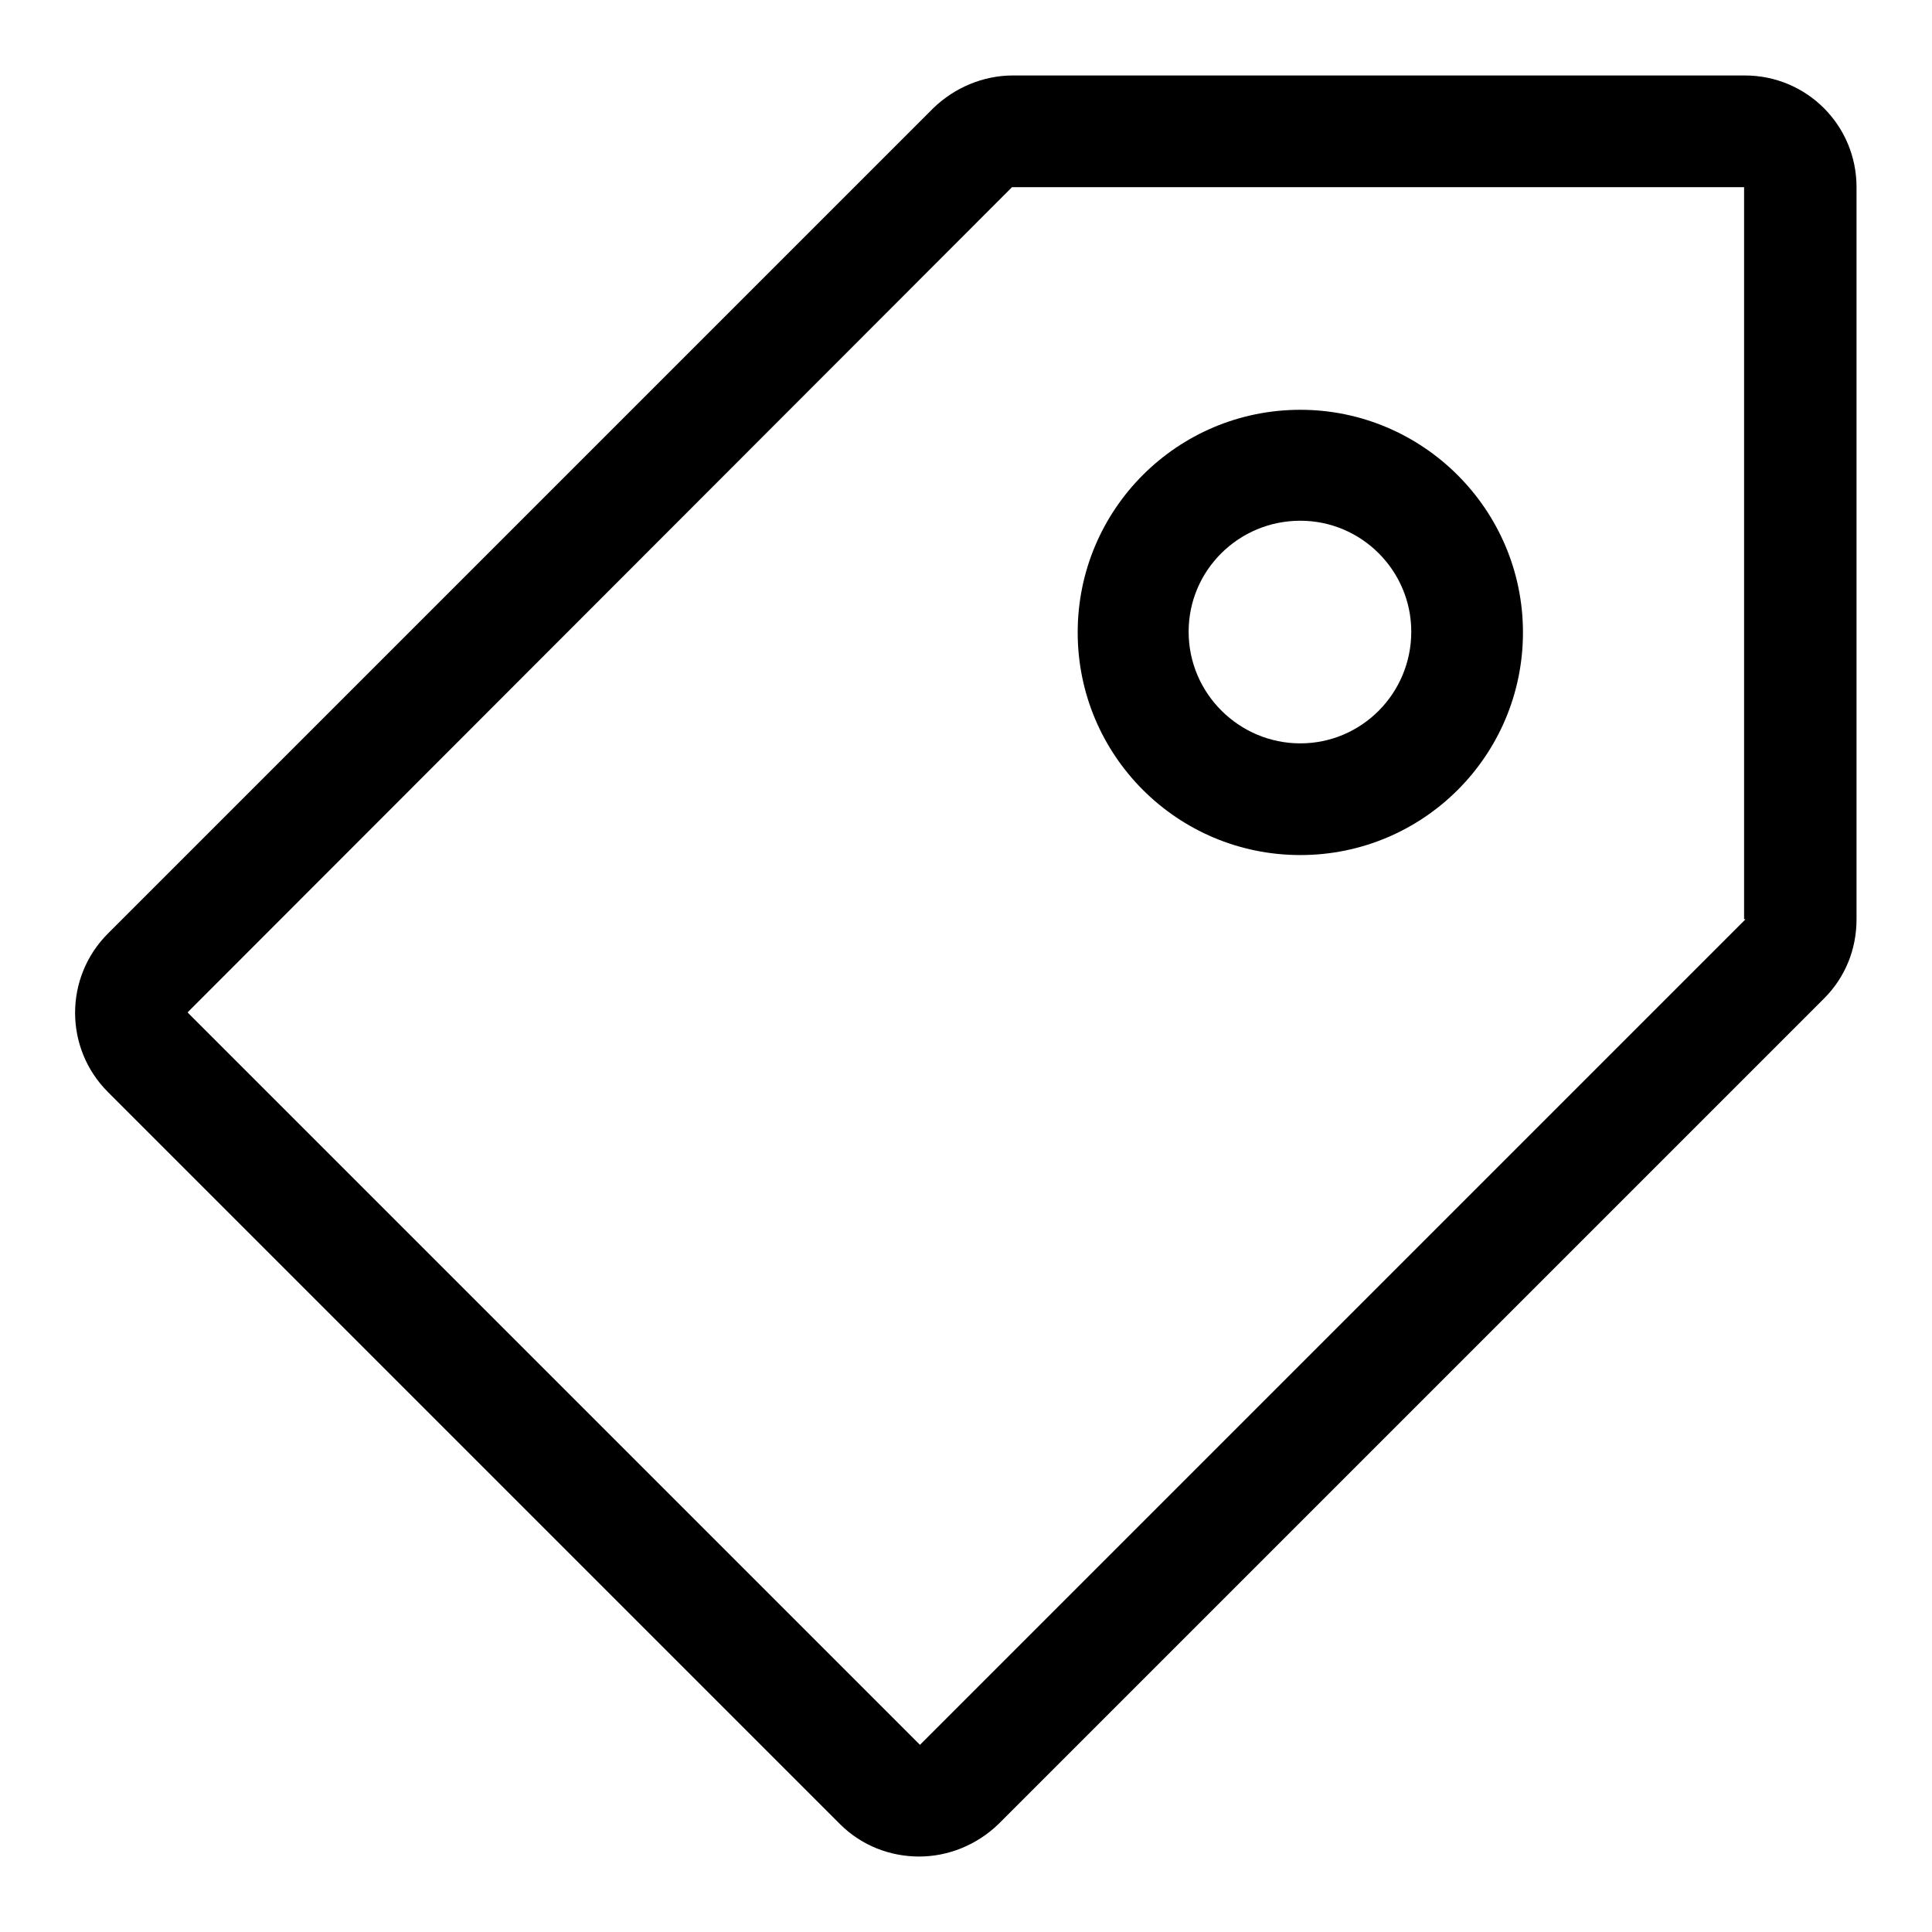
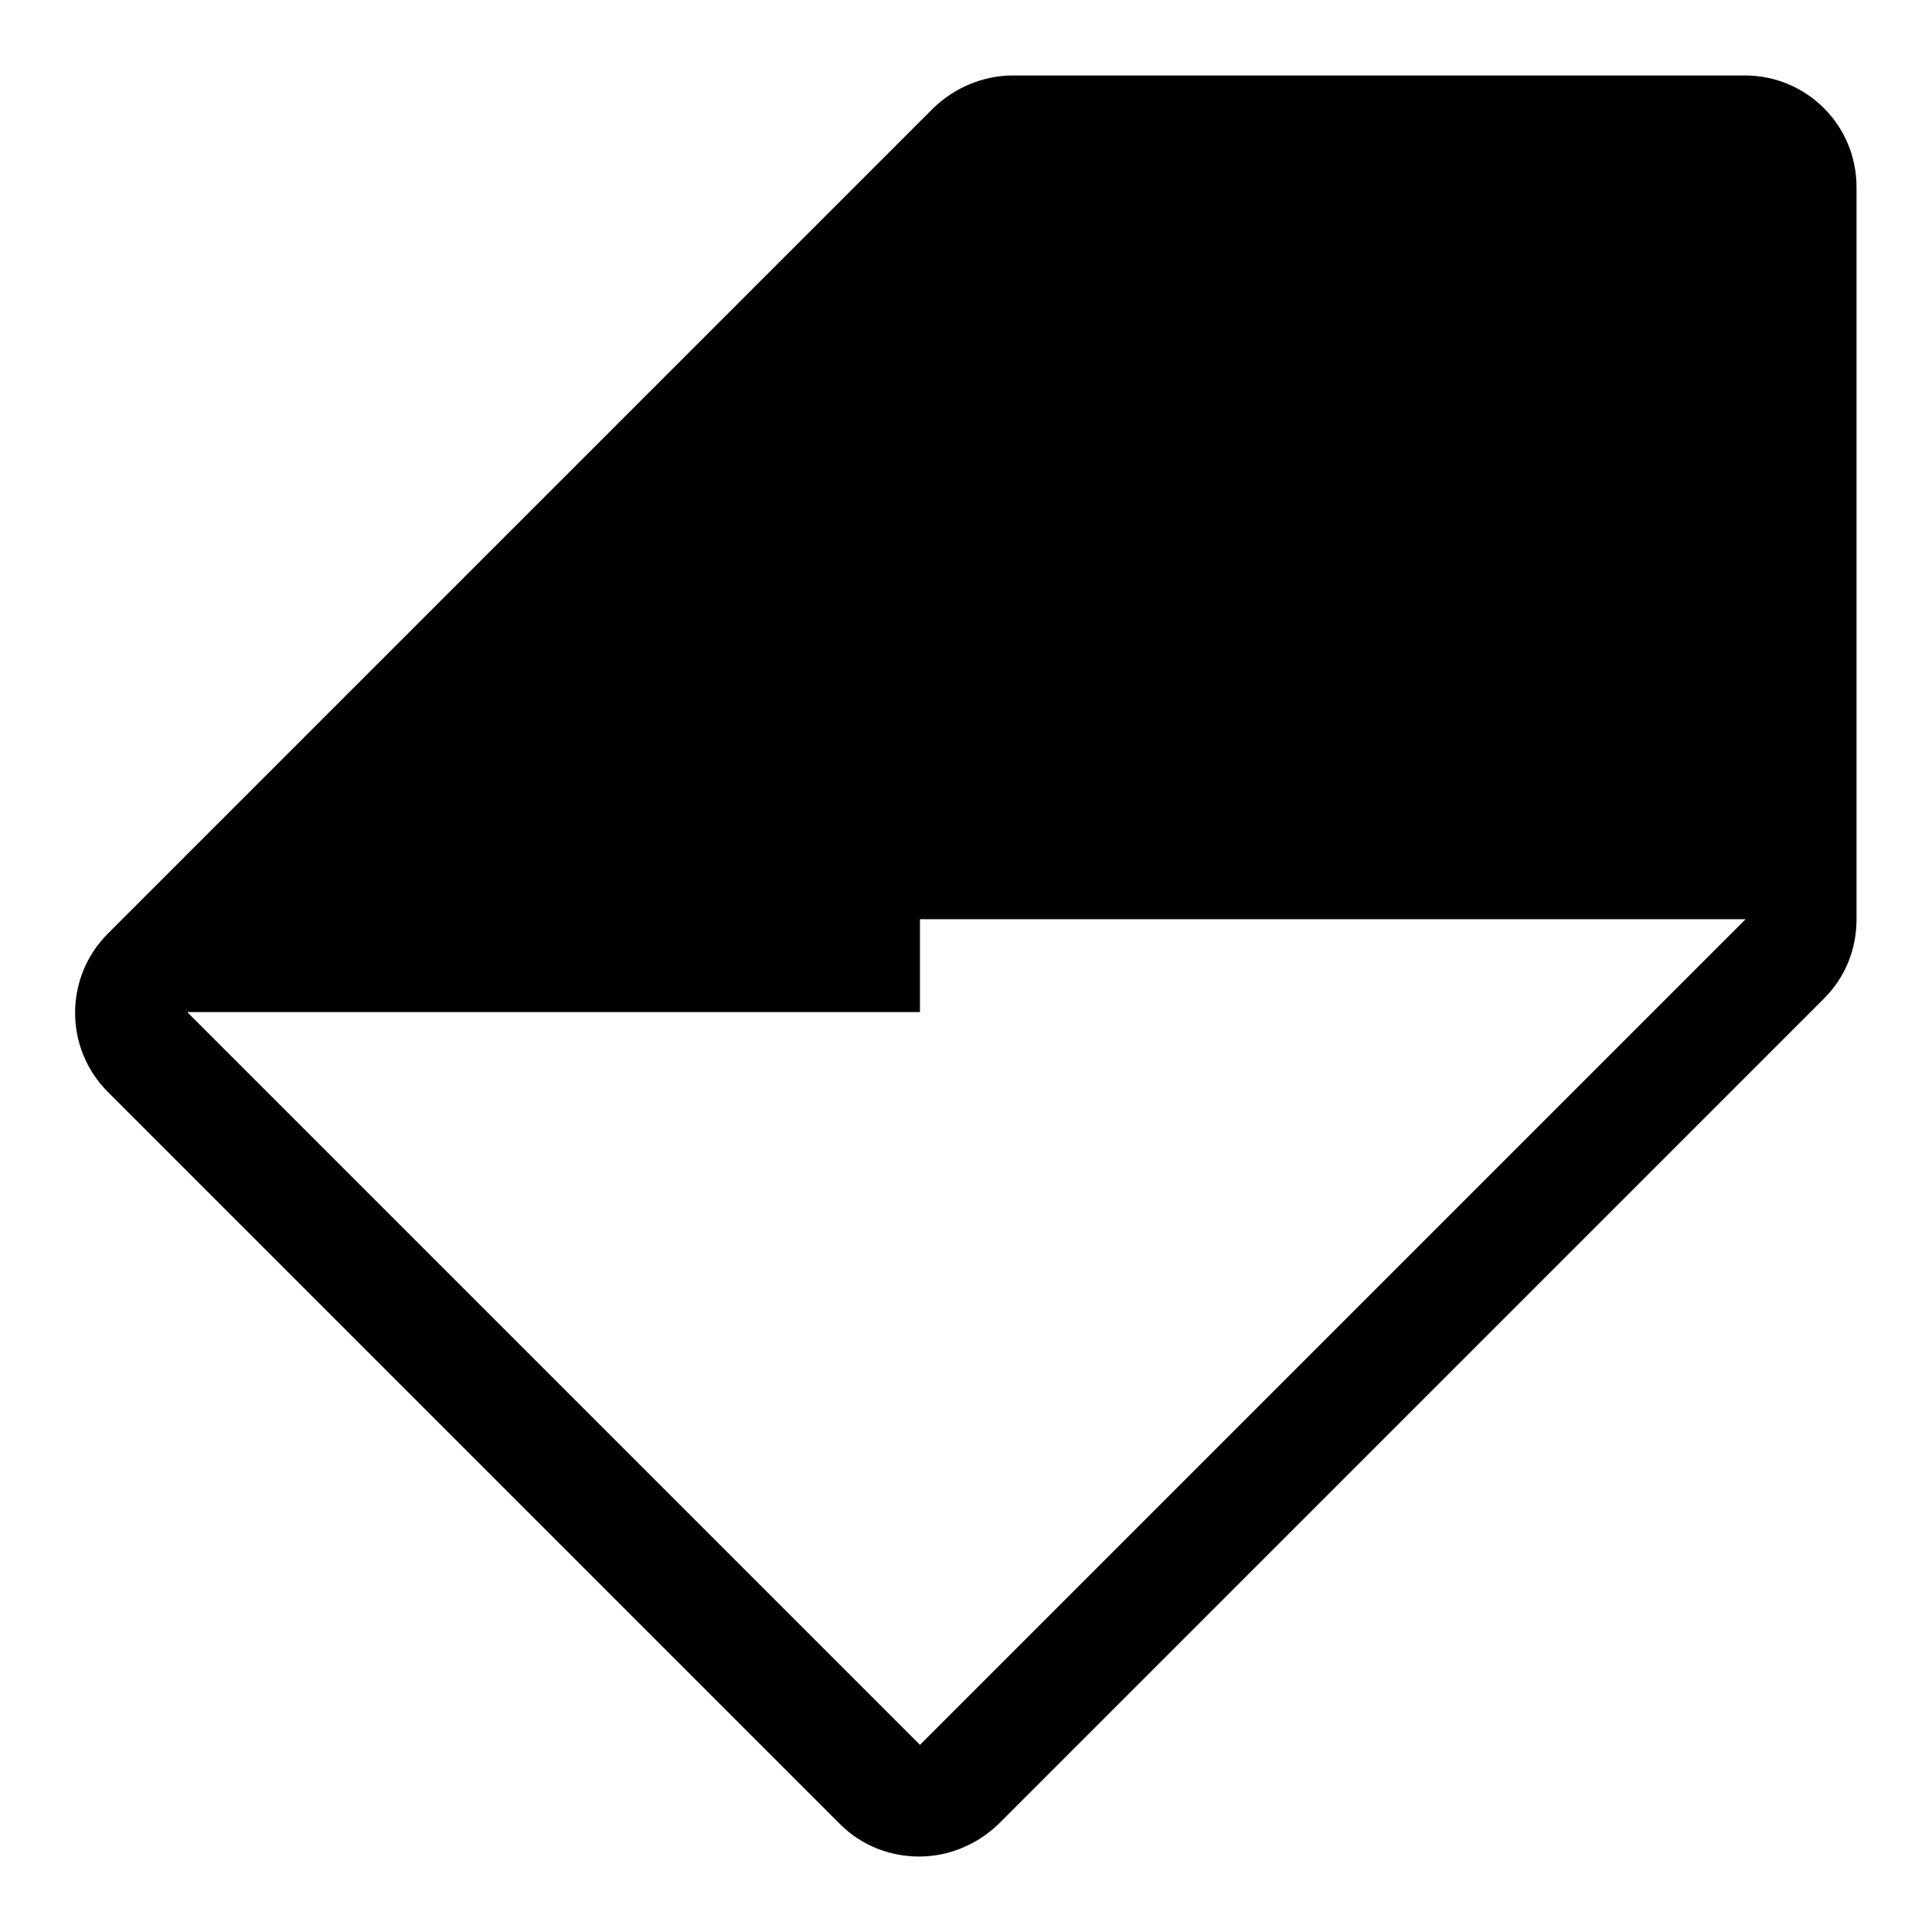
<svg xmlns="http://www.w3.org/2000/svg" version="1.1" x="0px" y="0px" viewBox="0 0 256 256" enable-background="new 0 0 256 256" xml:space="preserve">
  <g>
-     <path fill="#000000" d="M231.2,10h-97c-3.9,0-7.7,1.6-10.5,4.3L14.3,123.7c-5.8,5.8-5.8,15.2,0,21l97,97c2.9,2.9,6.7,4.3,10.5,4.3 s7.6-1.5,10.5-4.3l109.4-109.4c2.8-2.8,4.3-6.5,4.3-10.5v-97C246,16.6,239.4,10,231.2,10z M231.3,121.8 C231.3,121.8,231.3,121.9,231.3,121.8L121.9,231.2l0,0h0c0,0,0,0,0,0l0,0c0,0,0,0,0,0l-97-97l0,0c0,0,0,0,0-0.1c0,0,0,0,0,0 L134.1,24.8c0,0,0,0,0,0h97c0,0,0,0,0,0l0,0c0,0,0,0,0,0s0,0,0,0V121.8z M172.3,54.3c-16.3,0-29.5,13.2-29.5,29.5 c0,16.3,13.2,29.5,29.5,29.5c16.3,0,29.5-13.2,29.5-29.5C201.8,67.5,188.5,54.3,172.3,54.3z M172.3,98.5c-8.1,0-14.8-6.6-14.8-14.8 c0-8.1,6.6-14.7,14.8-14.7c8.1,0,14.7,6.6,14.7,14.7C187,91.9,180.4,98.5,172.3,98.5z" />
+     <path fill="#000000" d="M231.2,10h-97c-3.9,0-7.7,1.6-10.5,4.3L14.3,123.7c-5.8,5.8-5.8,15.2,0,21l97,97c2.9,2.9,6.7,4.3,10.5,4.3 s7.6-1.5,10.5-4.3l109.4-109.4c2.8-2.8,4.3-6.5,4.3-10.5v-97C246,16.6,239.4,10,231.2,10z M231.3,121.8 C231.3,121.8,231.3,121.9,231.3,121.8L121.9,231.2l0,0h0c0,0,0,0,0,0l0,0c0,0,0,0,0,0l-97-97l0,0c0,0,0,0,0-0.1c0,0,0,0,0,0 c0,0,0,0,0,0h97c0,0,0,0,0,0l0,0c0,0,0,0,0,0s0,0,0,0V121.8z M172.3,54.3c-16.3,0-29.5,13.2-29.5,29.5 c0,16.3,13.2,29.5,29.5,29.5c16.3,0,29.5-13.2,29.5-29.5C201.8,67.5,188.5,54.3,172.3,54.3z M172.3,98.5c-8.1,0-14.8-6.6-14.8-14.8 c0-8.1,6.6-14.7,14.8-14.7c8.1,0,14.7,6.6,14.7,14.7C187,91.9,180.4,98.5,172.3,98.5z" />
  </g>
</svg>